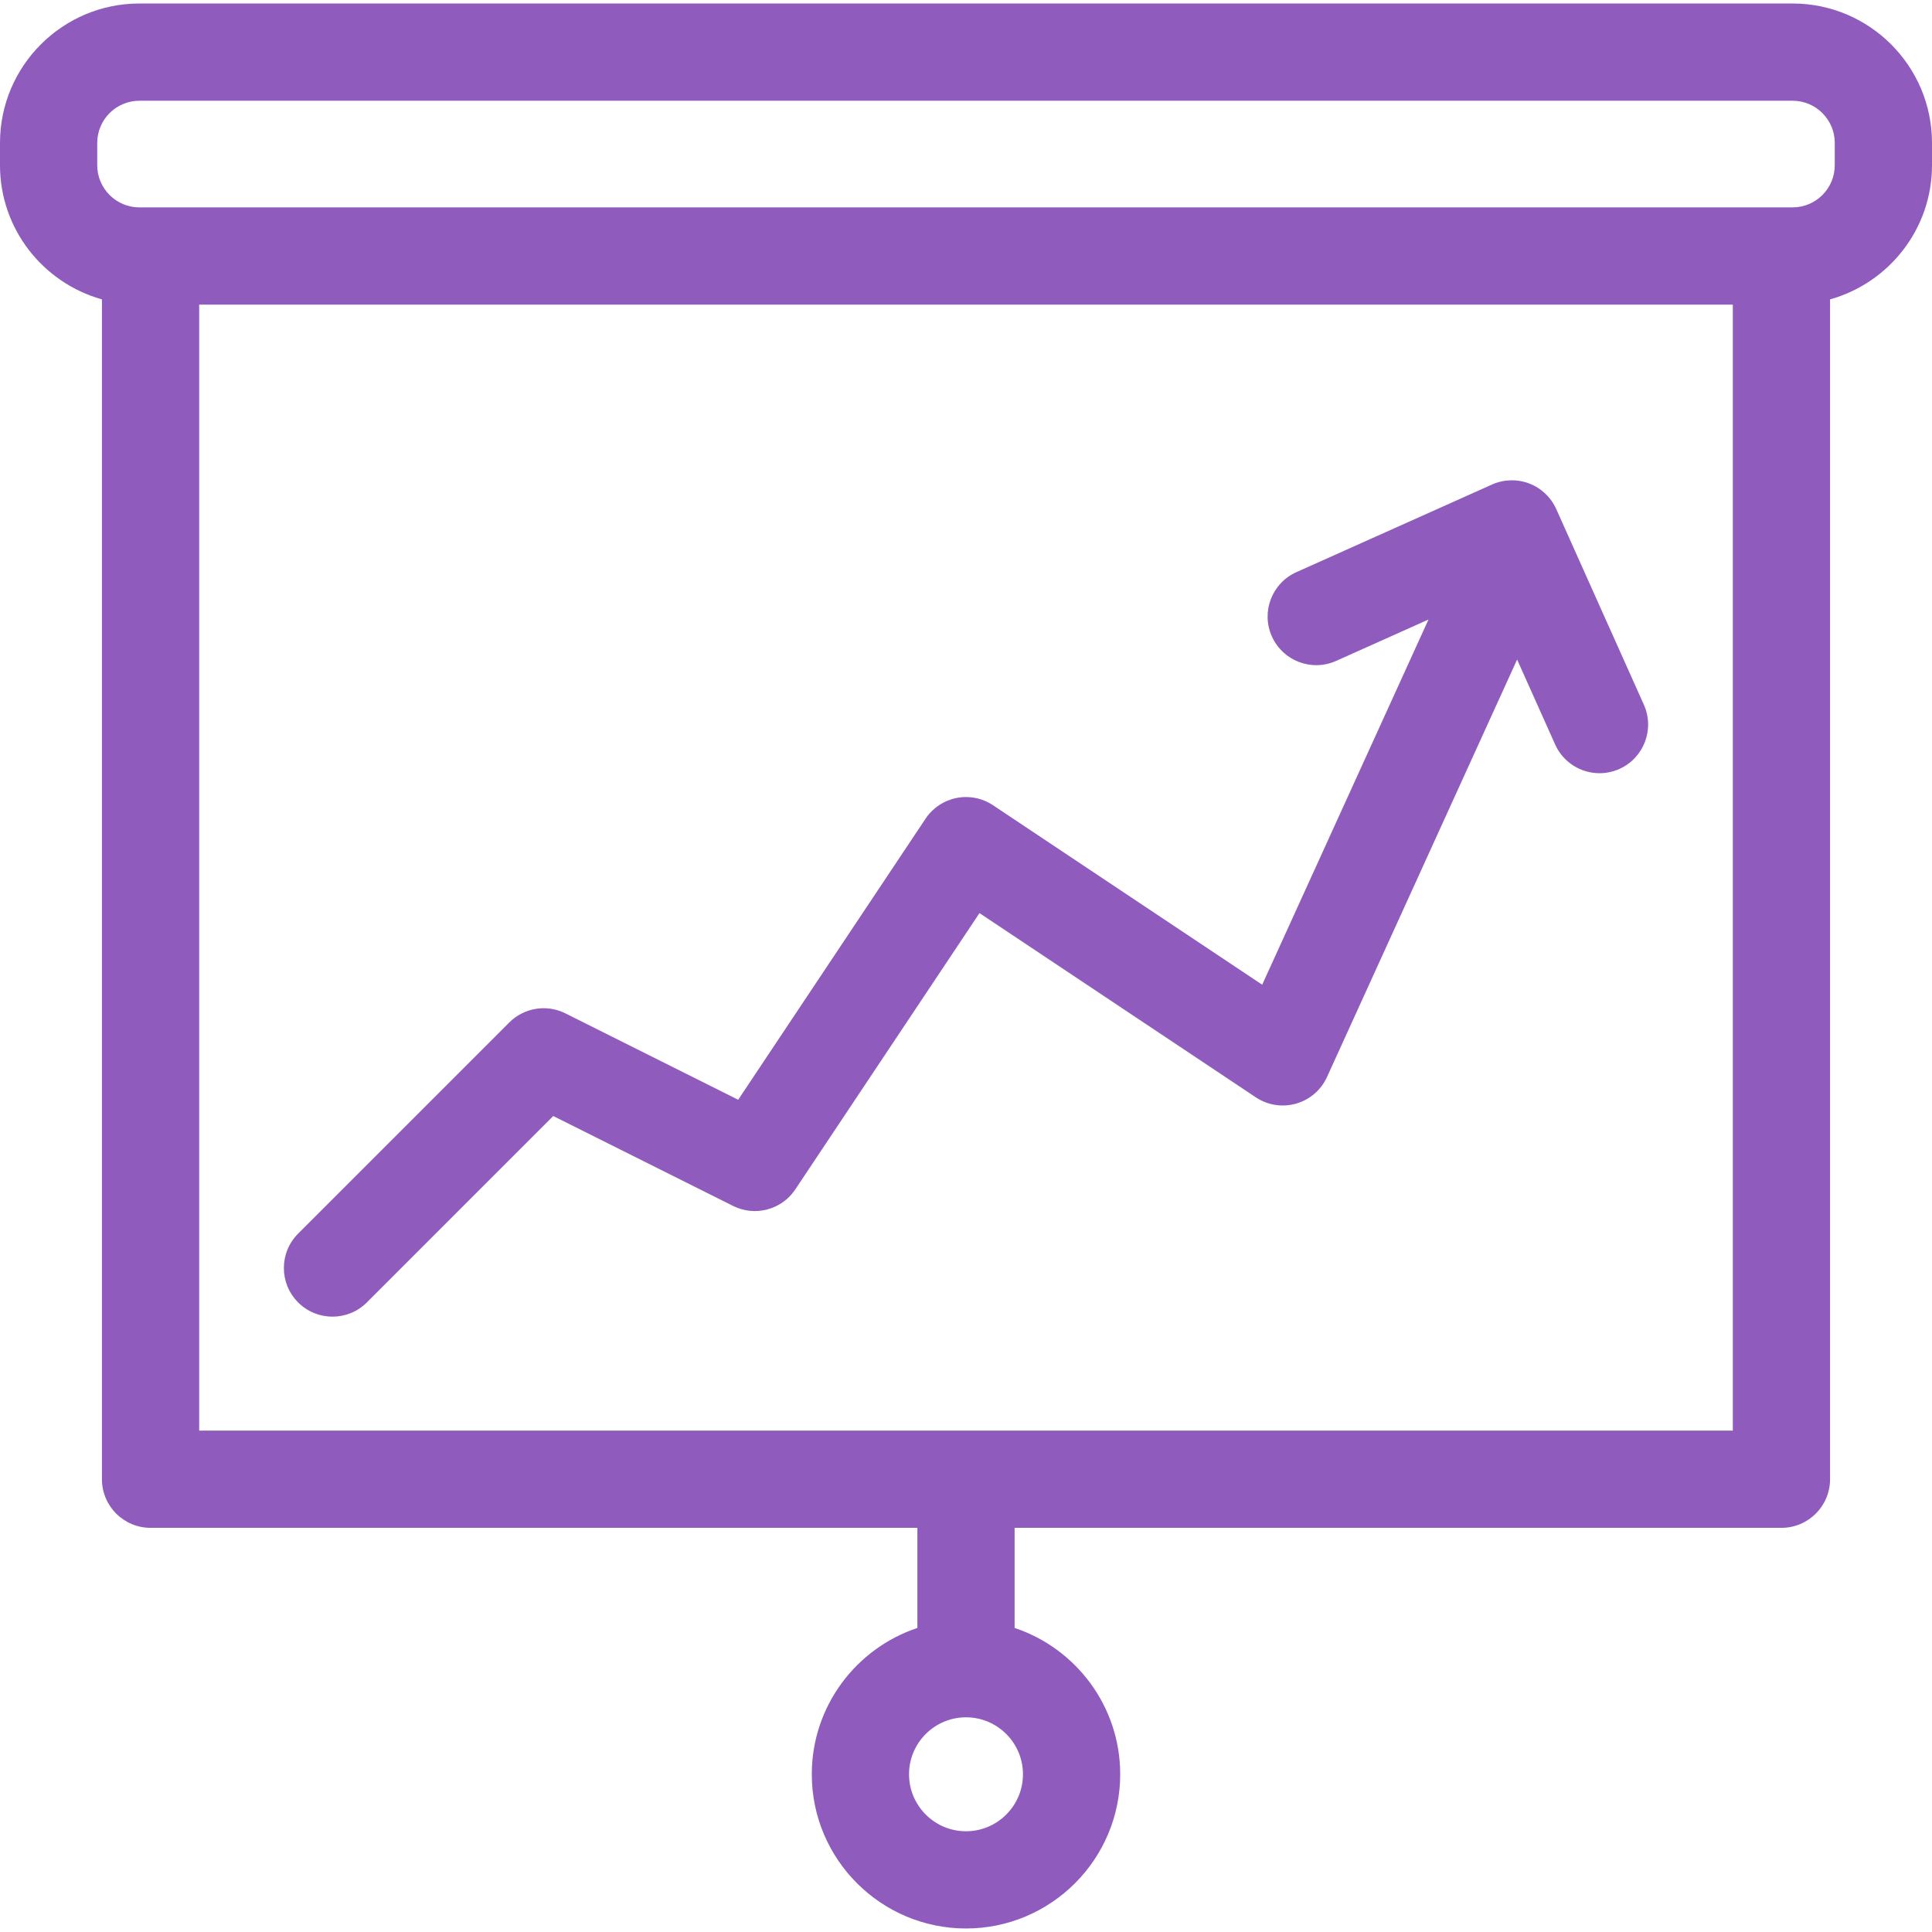
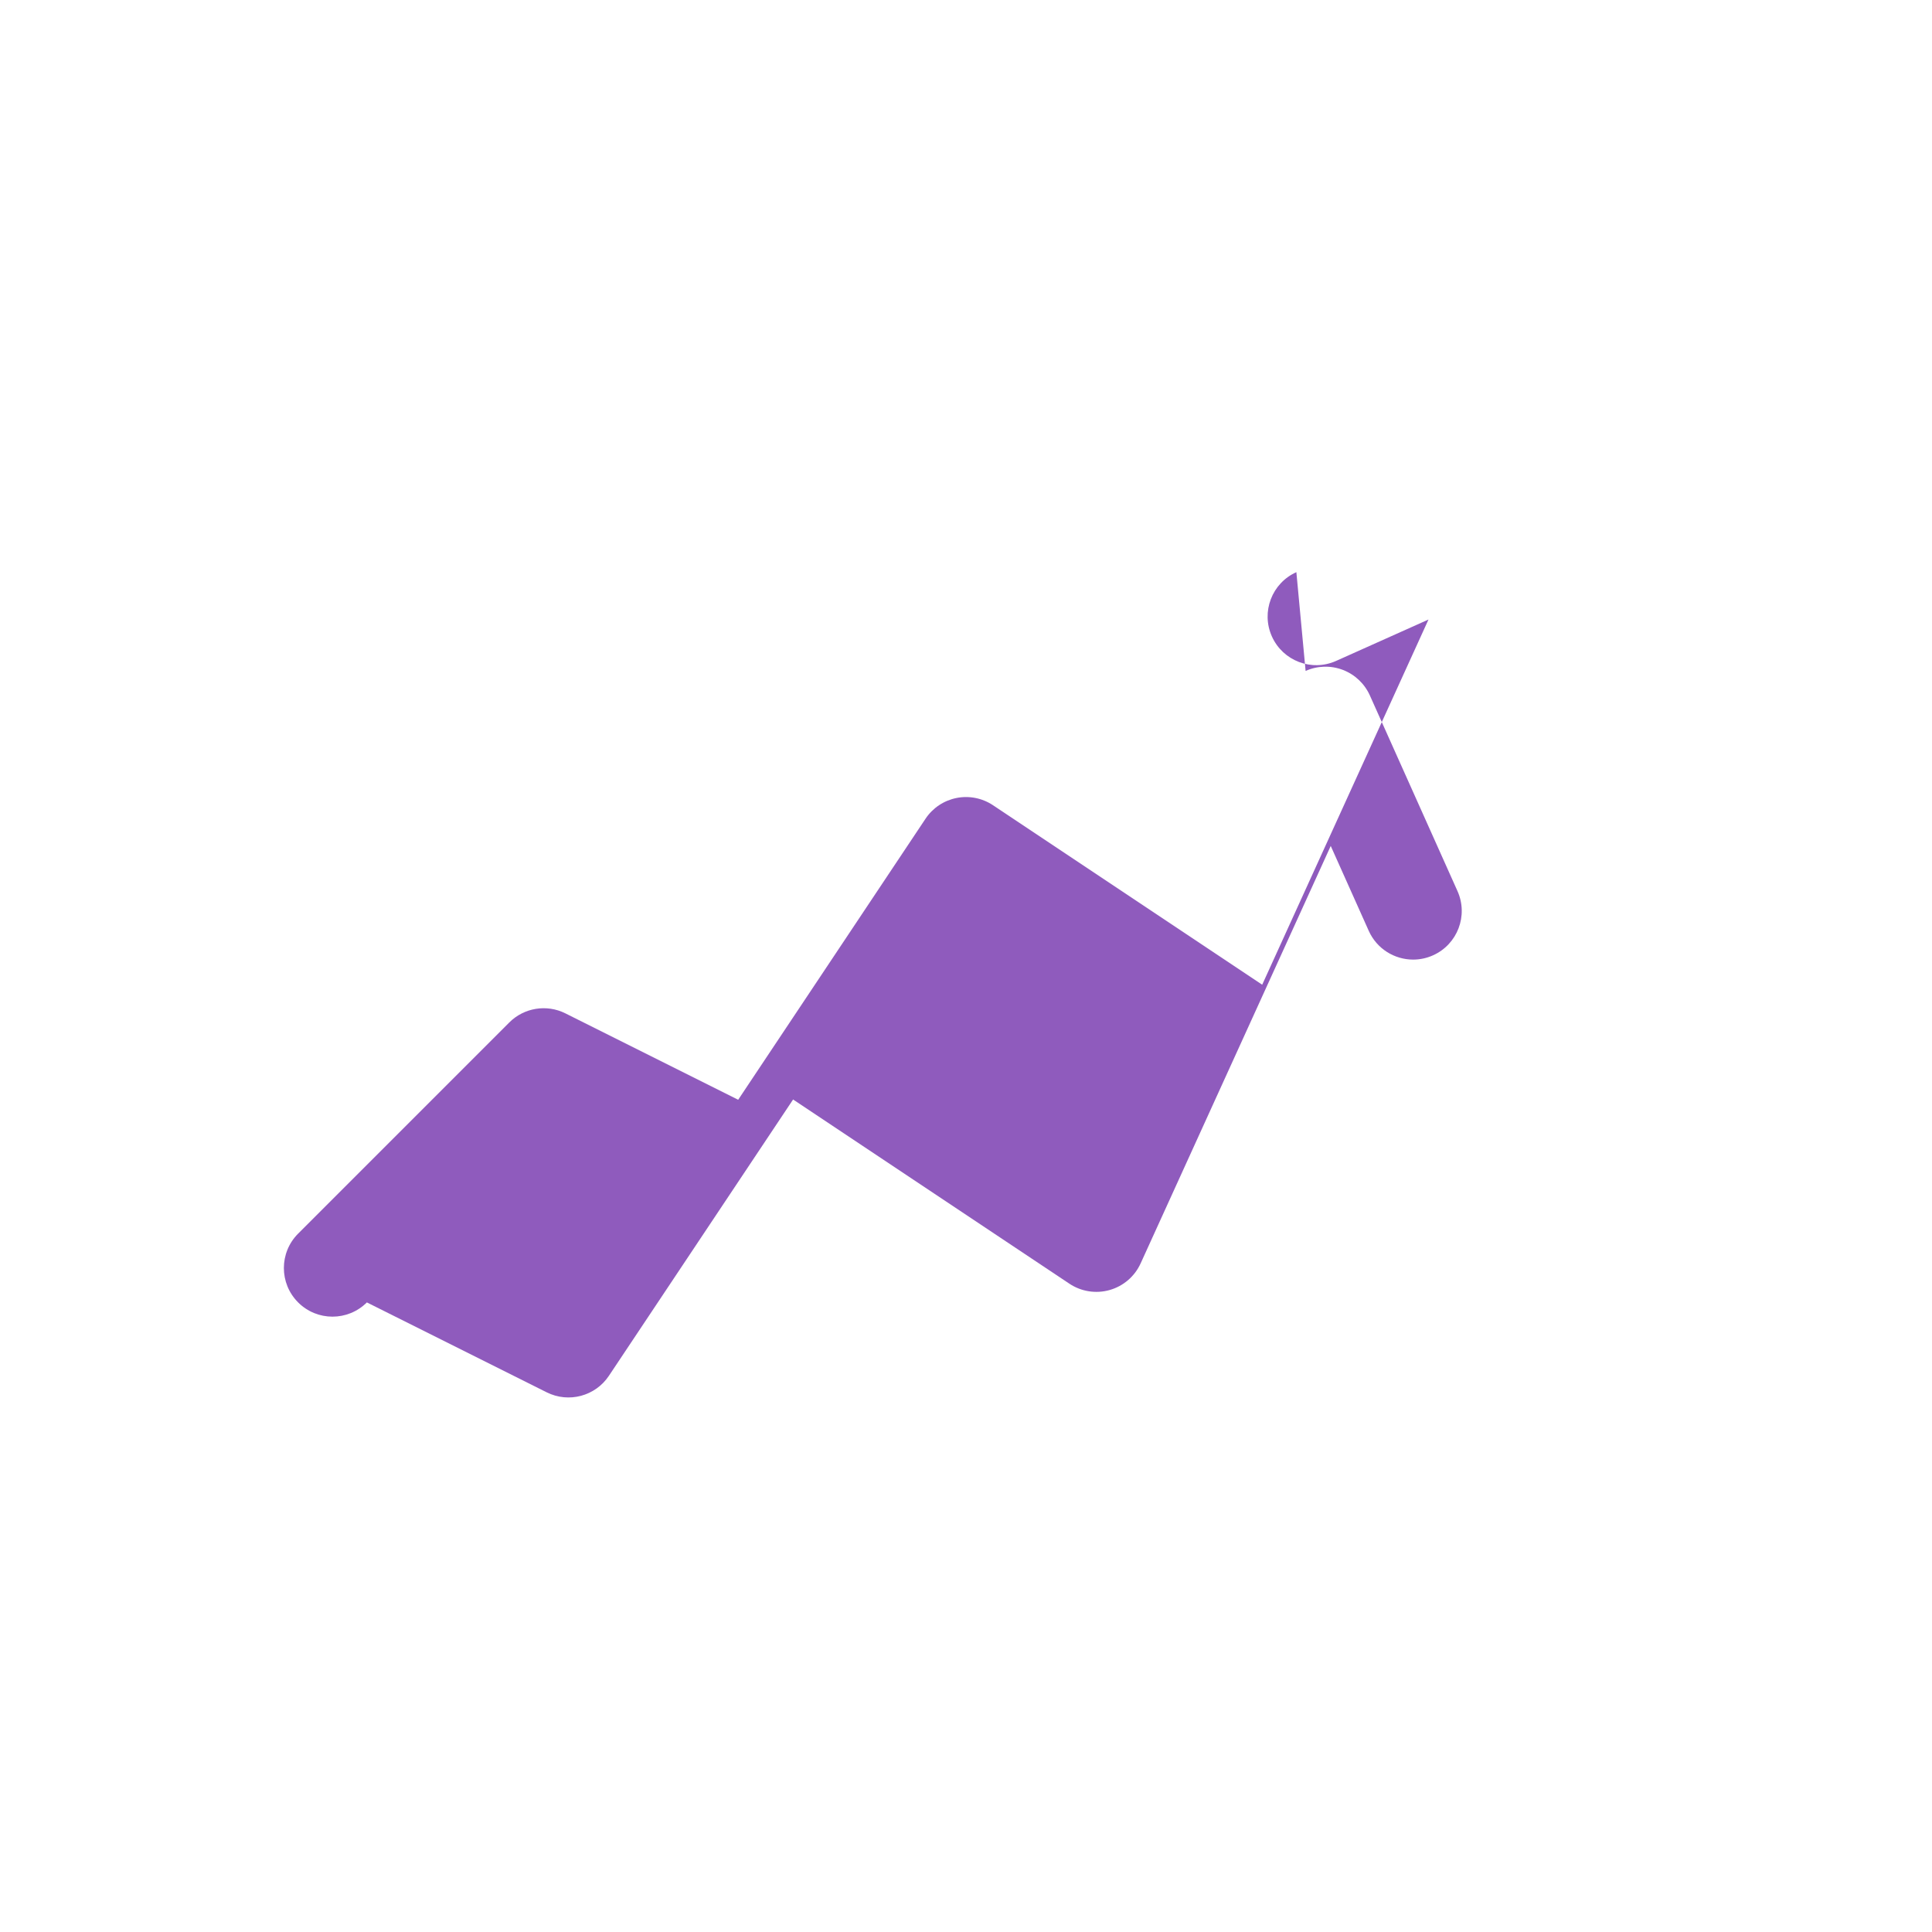
<svg xmlns="http://www.w3.org/2000/svg" fill="#8F5BBD" height="800px" width="800px" version="1.1" id="Capa_1" viewBox="0 0 298.018 298.018" xml:space="preserve">
  <g id="SVGRepo_bgCarrier" stroke-width="0" />
  <g id="SVGRepo_tracerCarrier" stroke-linecap="round" stroke-linejoin="round" />
  <g id="SVGRepo_iconCarrier">
    <g>
-       <path d="M276.518,0.54H21.5C9.644,0.54,0,10.185,0,22.04v3.45c0,9.853,6.669,18.157,15.724,20.689v181.996 c0,4.143,3.358,7.5,7.5,7.5h118.285v15.443c-9.451,3.149-16.287,12.073-16.287,22.569c0,13.117,10.671,23.789,23.787,23.789 c13.116,0,23.787-10.672,23.787-23.789c0-10.496-6.836-19.42-16.287-22.569v-15.443h118.285c4.142,0,7.5-3.357,7.5-7.5V46.18 c9.055-2.532,15.724-10.837,15.724-20.689v-3.45C298.018,10.185,288.373,0.54,276.518,0.54z M149.009,282.478 c-4.846,0-8.787-3.942-8.787-8.789c0-4.846,3.941-8.788,8.787-8.788s8.787,3.942,8.787,8.788 C157.796,278.535,153.855,282.478,149.009,282.478z M267.294,220.676H30.724V46.99h236.57V220.676z M283.018,25.49 c0,3.584-2.916,6.5-6.5,6.5H21.5c-3.584,0-6.5-2.916-6.5-6.5v-3.45c0-3.584,2.916-6.5,6.5-6.5h255.018c3.584,0,6.5,2.916,6.5,6.5 V25.49z" />
-       <path d="M51.287,203.099c1.919,0,3.839-0.732,5.304-2.197l28.75-28.751l27.741,13.869c3.385,1.692,7.497,0.598,9.594-2.548 l28.413-42.622l42.621,28.415c1.829,1.22,4.101,1.573,6.217,0.973c2.114-0.604,3.857-2.104,4.768-4.104l29.325-64.396l5.865,13.095 c1.247,2.785,3.983,4.437,6.849,4.437c1.025,0,2.066-0.211,3.061-0.657c3.78-1.693,5.473-6.13,3.779-9.91l-13.518-30.182 c-0.813-1.815-2.314-3.233-4.173-3.942c-1.858-0.707-3.923-0.649-5.738,0.163L199.97,88.258c-3.78,1.693-5.472,6.131-3.778,9.911 c1.695,3.781,6.131,5.472,9.911,3.778l14.247-6.383l-25.652,56.33l-41.528-27.687c-1.655-1.102-3.682-1.504-5.631-1.114 c-1.951,0.391-3.666,1.539-4.77,3.194l-28.901,43.354l-26.654-13.326c-2.886-1.444-6.373-0.879-8.657,1.405l-32.572,32.574 c-2.929,2.929-2.929,7.678,0.001,10.606C47.448,202.366,49.368,203.099,51.287,203.099z" />
+       <path d="M51.287,203.099c1.919,0,3.839-0.732,5.304-2.197l27.741,13.869c3.385,1.692,7.497,0.598,9.594-2.548 l28.413-42.622l42.621,28.415c1.829,1.22,4.101,1.573,6.217,0.973c2.114-0.604,3.857-2.104,4.768-4.104l29.325-64.396l5.865,13.095 c1.247,2.785,3.983,4.437,6.849,4.437c1.025,0,2.066-0.211,3.061-0.657c3.78-1.693,5.473-6.13,3.779-9.91l-13.518-30.182 c-0.813-1.815-2.314-3.233-4.173-3.942c-1.858-0.707-3.923-0.649-5.738,0.163L199.97,88.258c-3.78,1.693-5.472,6.131-3.778,9.911 c1.695,3.781,6.131,5.472,9.911,3.778l14.247-6.383l-25.652,56.33l-41.528-27.687c-1.655-1.102-3.682-1.504-5.631-1.114 c-1.951,0.391-3.666,1.539-4.77,3.194l-28.901,43.354l-26.654-13.326c-2.886-1.444-6.373-0.879-8.657,1.405l-32.572,32.574 c-2.929,2.929-2.929,7.678,0.001,10.606C47.448,202.366,49.368,203.099,51.287,203.099z" />
    </g>
  </g>
</svg>